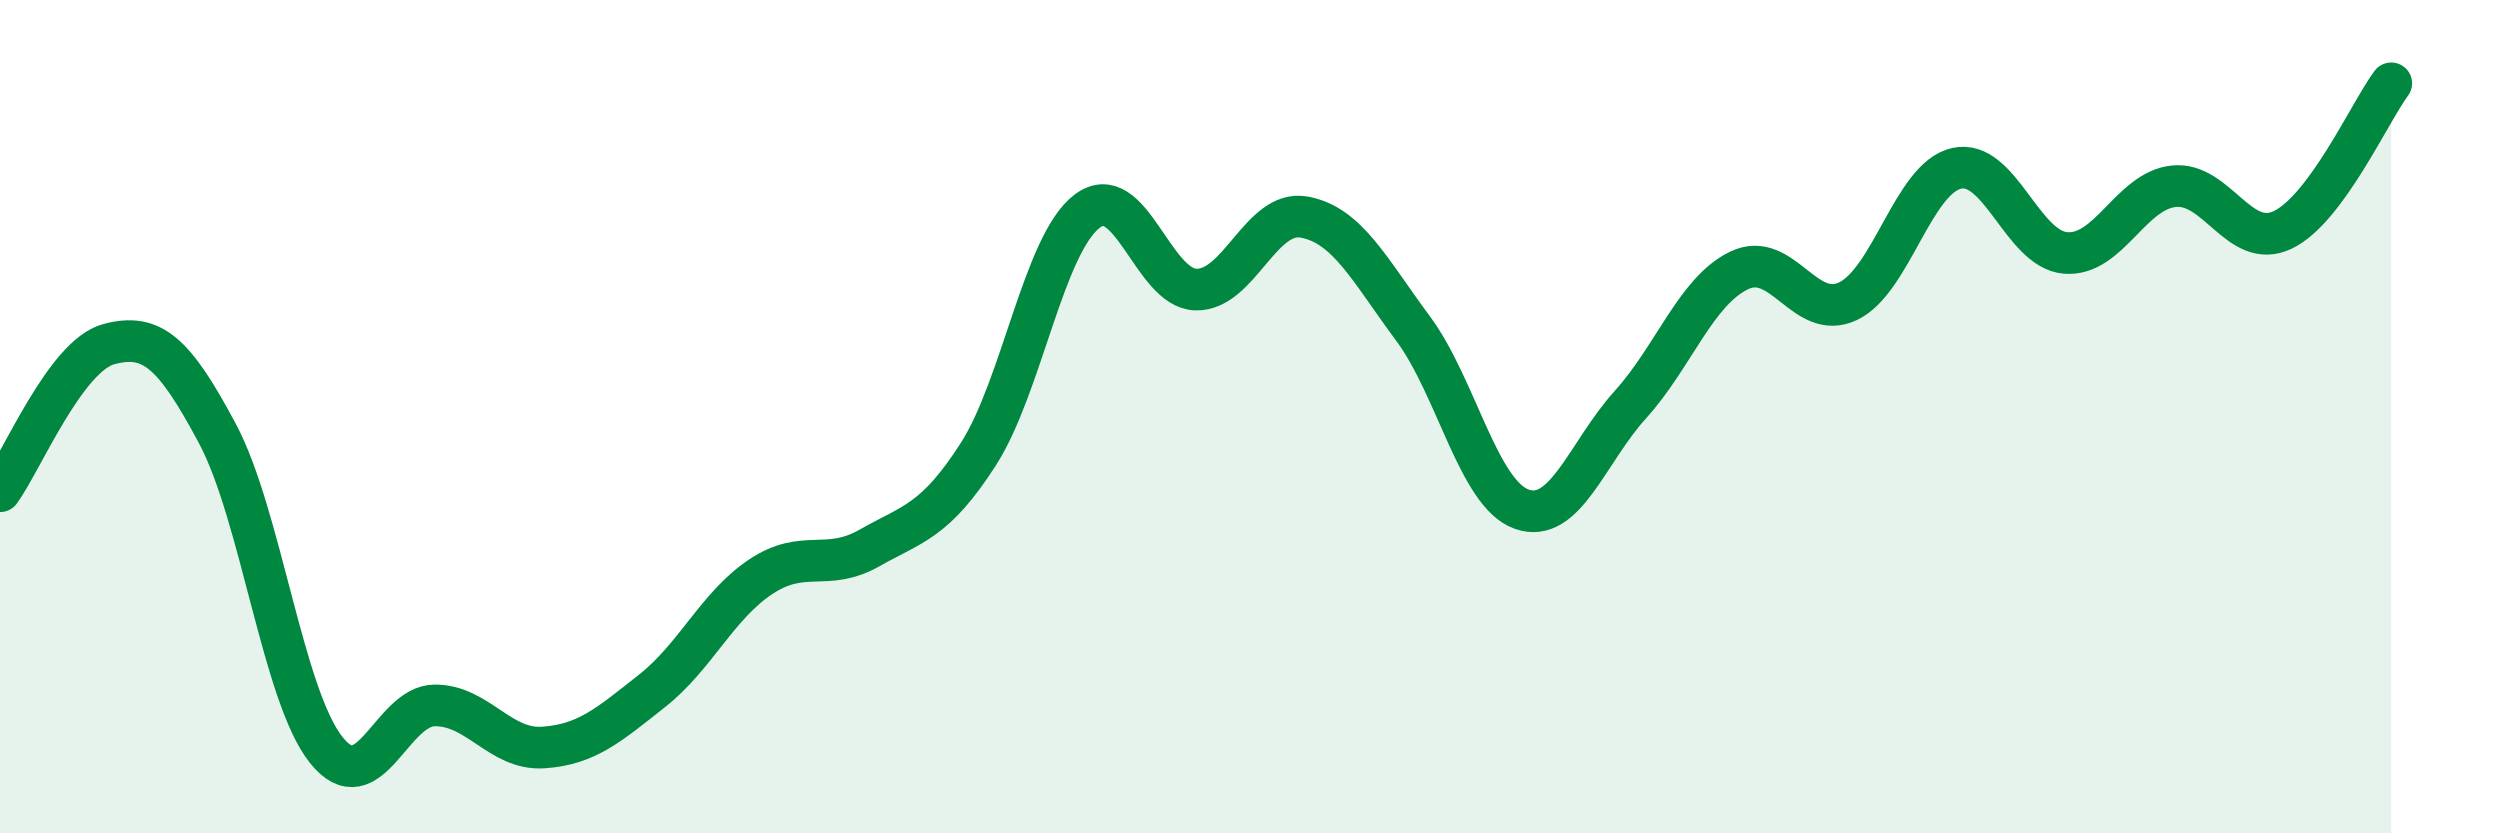
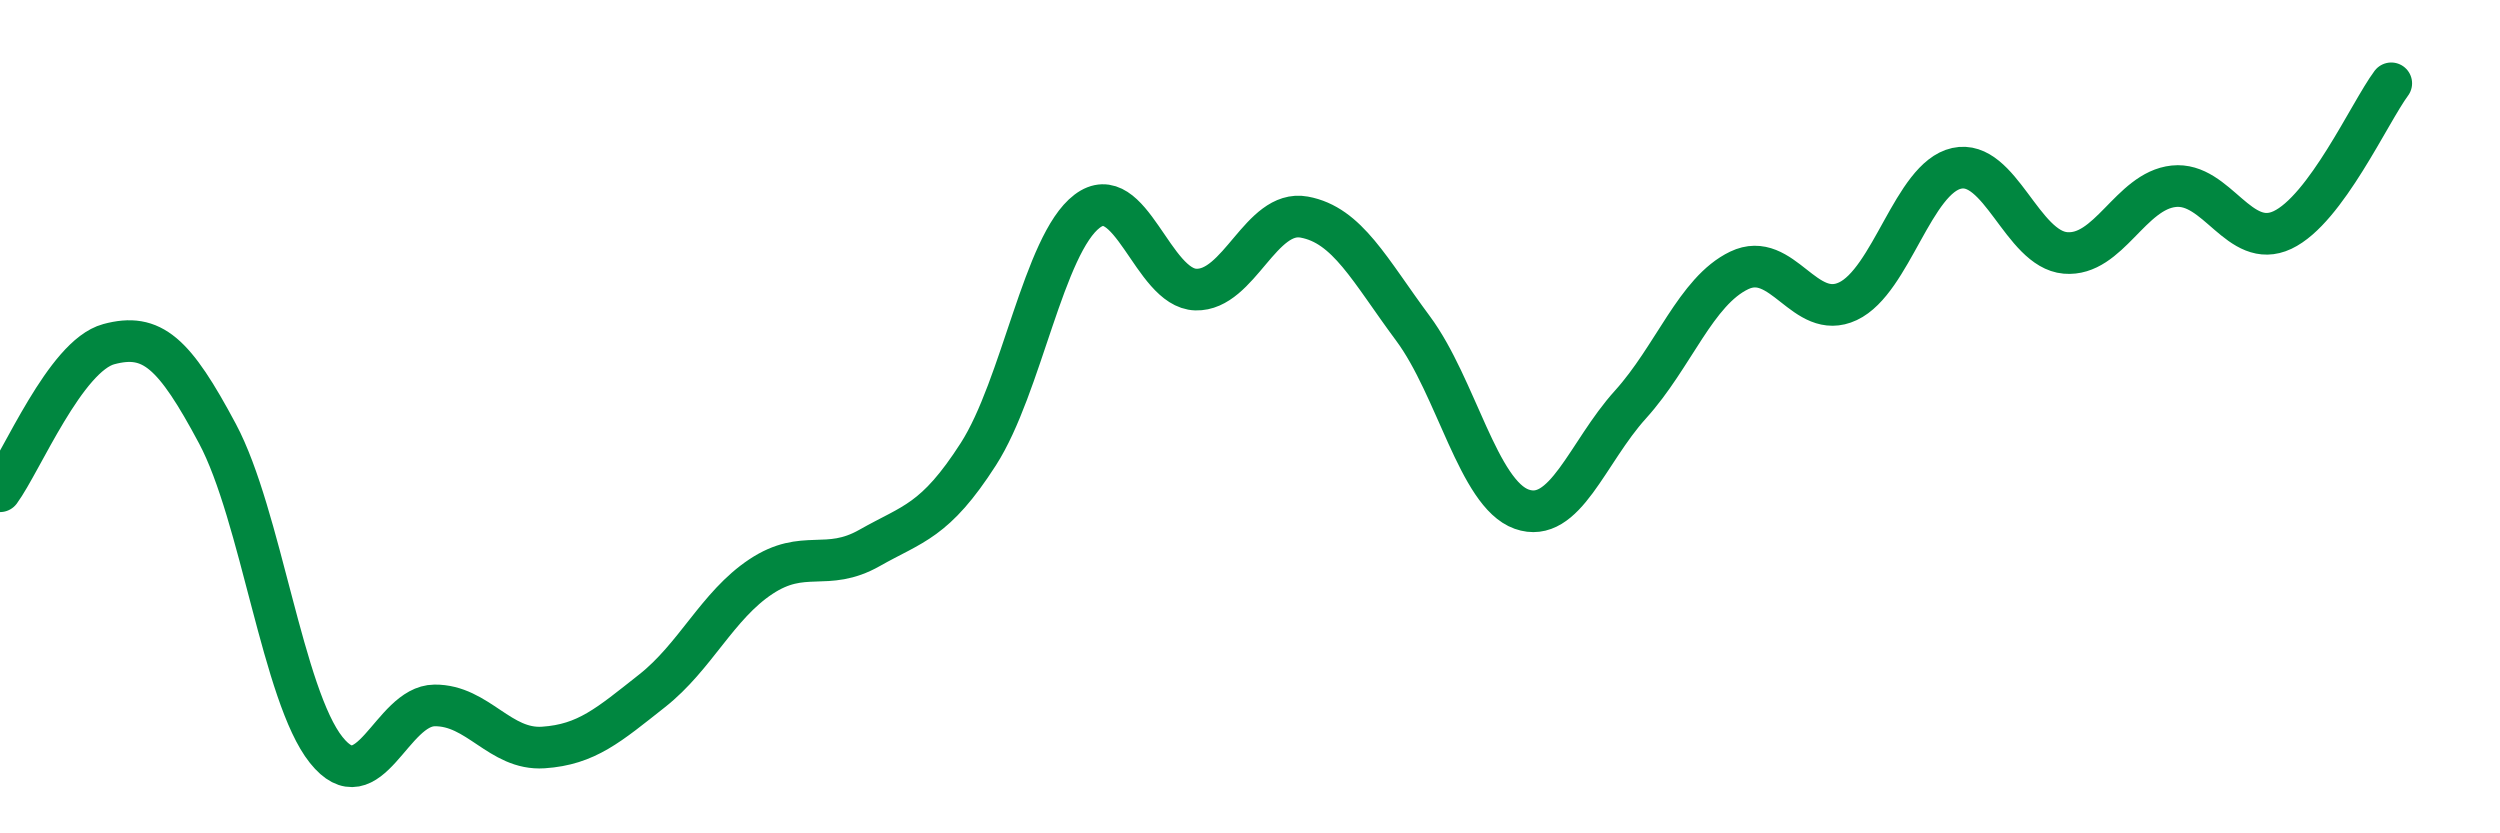
<svg xmlns="http://www.w3.org/2000/svg" width="60" height="20" viewBox="0 0 60 20">
-   <path d="M 0,11.79 C 0.52,11.08 1.57,8.54 2.61,8.26 C 3.65,7.98 4.18,8.46 5.22,10.41 C 6.26,12.36 6.79,16.7 7.83,18 C 8.87,19.3 9.39,16.94 10.43,16.93 C 11.47,16.92 12,18.01 13.04,17.94 C 14.08,17.87 14.61,17.4 15.65,16.58 C 16.69,15.76 17.22,14.53 18.26,13.84 C 19.3,13.15 19.83,13.74 20.87,13.15 C 21.91,12.56 22.44,12.52 23.48,10.9 C 24.52,9.28 25.05,5.86 26.09,5.07 C 27.13,4.28 27.66,6.92 28.7,6.95 C 29.74,6.98 30.26,5.02 31.3,5.21 C 32.34,5.4 32.87,6.48 33.91,7.88 C 34.95,9.28 35.48,11.85 36.52,12.22 C 37.56,12.59 38.09,10.86 39.13,9.71 C 40.17,8.56 40.7,6.99 41.74,6.49 C 42.78,5.99 43.31,7.72 44.35,7.23 C 45.39,6.74 45.92,4.27 46.96,4.04 C 48,3.81 48.53,5.98 49.57,6.07 C 50.61,6.16 51.13,4.58 52.17,4.47 C 53.21,4.36 53.74,6.01 54.78,5.52 C 55.82,5.03 56.87,2.7 57.39,2L57.39 20L0 20Z" fill="#008740" opacity="0.1" stroke-linecap="round" stroke-linejoin="round" />
  <path d="M 0,11.79 C 0.52,11.08 1.57,8.54 2.61,8.26 C 3.65,7.98 4.18,8.46 5.22,10.41 C 6.26,12.36 6.79,16.7 7.83,18 C 8.87,19.3 9.39,16.94 10.43,16.93 C 11.47,16.92 12,18.01 13.04,17.94 C 14.08,17.87 14.61,17.4 15.65,16.58 C 16.69,15.76 17.22,14.53 18.26,13.84 C 19.3,13.15 19.83,13.74 20.87,13.15 C 21.91,12.56 22.44,12.52 23.48,10.9 C 24.52,9.28 25.05,5.86 26.09,5.07 C 27.13,4.28 27.66,6.92 28.7,6.95 C 29.74,6.98 30.26,5.02 31.3,5.21 C 32.34,5.4 32.87,6.48 33.91,7.88 C 34.95,9.28 35.48,11.85 36.52,12.22 C 37.56,12.59 38.09,10.86 39.13,9.71 C 40.17,8.56 40.7,6.99 41.74,6.49 C 42.78,5.99 43.31,7.72 44.35,7.23 C 45.39,6.74 45.92,4.27 46.96,4.04 C 48,3.81 48.53,5.98 49.57,6.07 C 50.61,6.16 51.13,4.58 52.17,4.47 C 53.21,4.36 53.74,6.01 54.78,5.52 C 55.82,5.03 56.87,2.7 57.39,2" stroke="#008740" stroke-width="1" fill="none" stroke-linecap="round" stroke-linejoin="round" />
</svg>